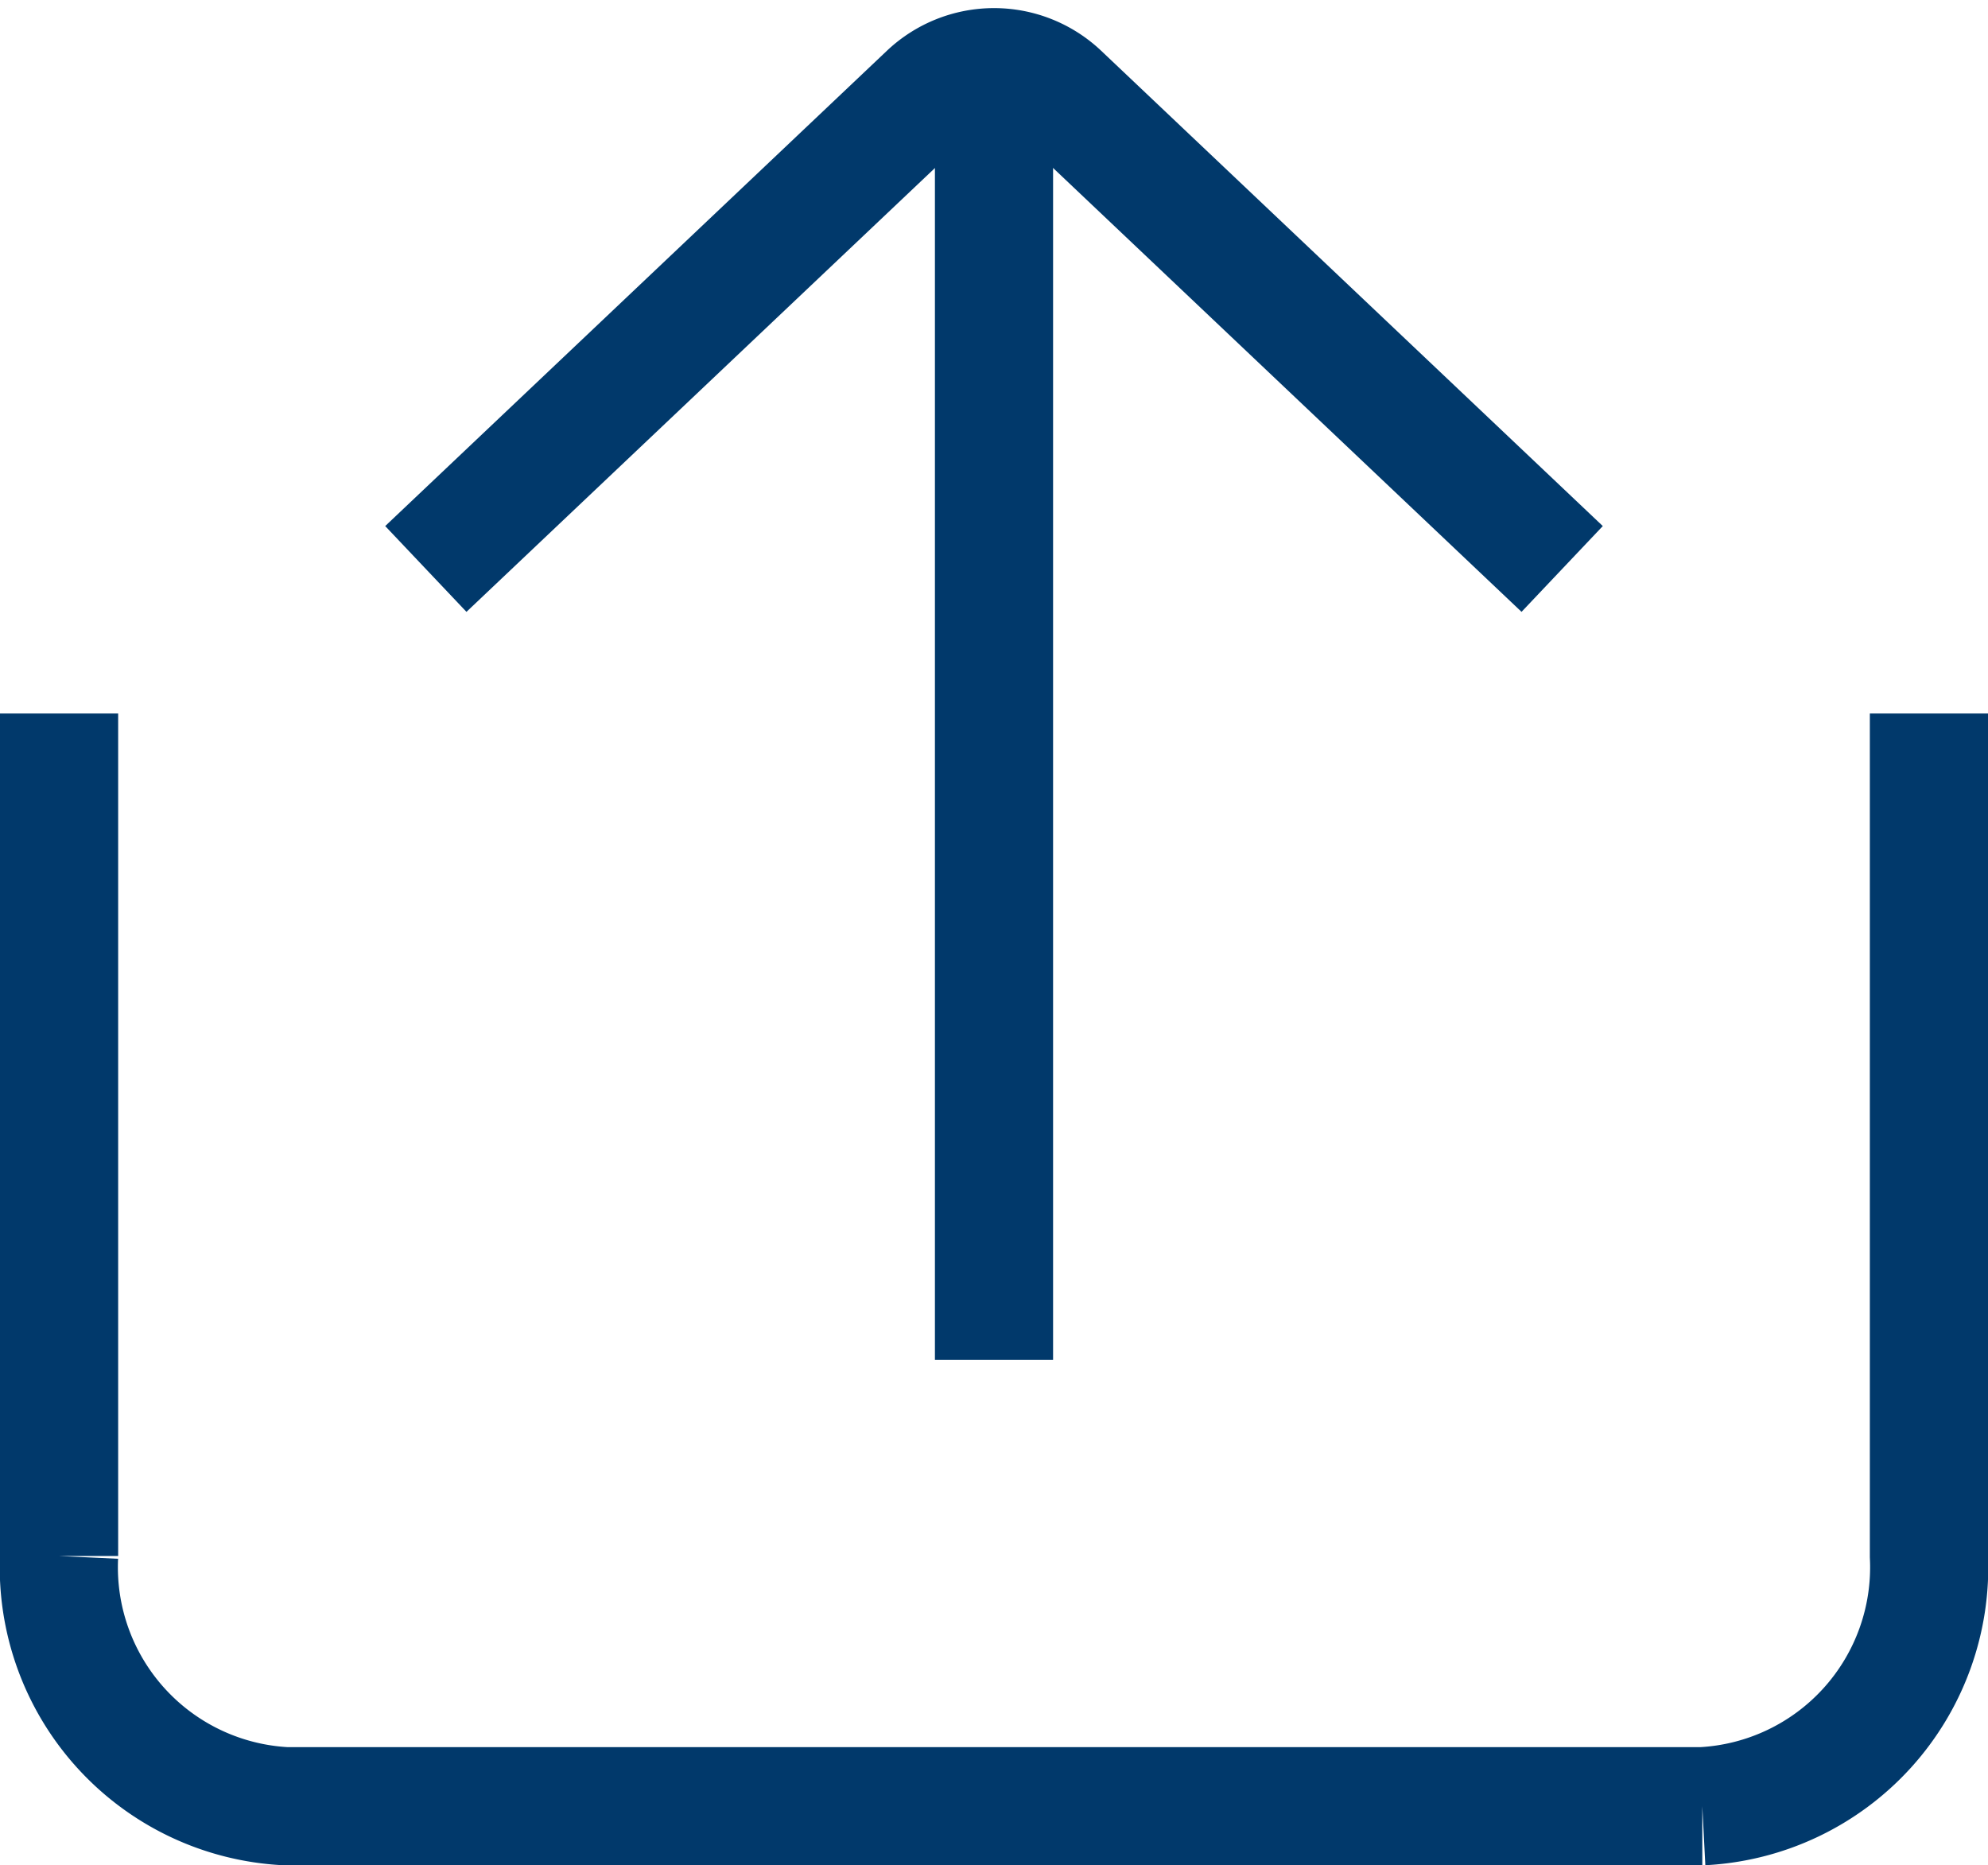
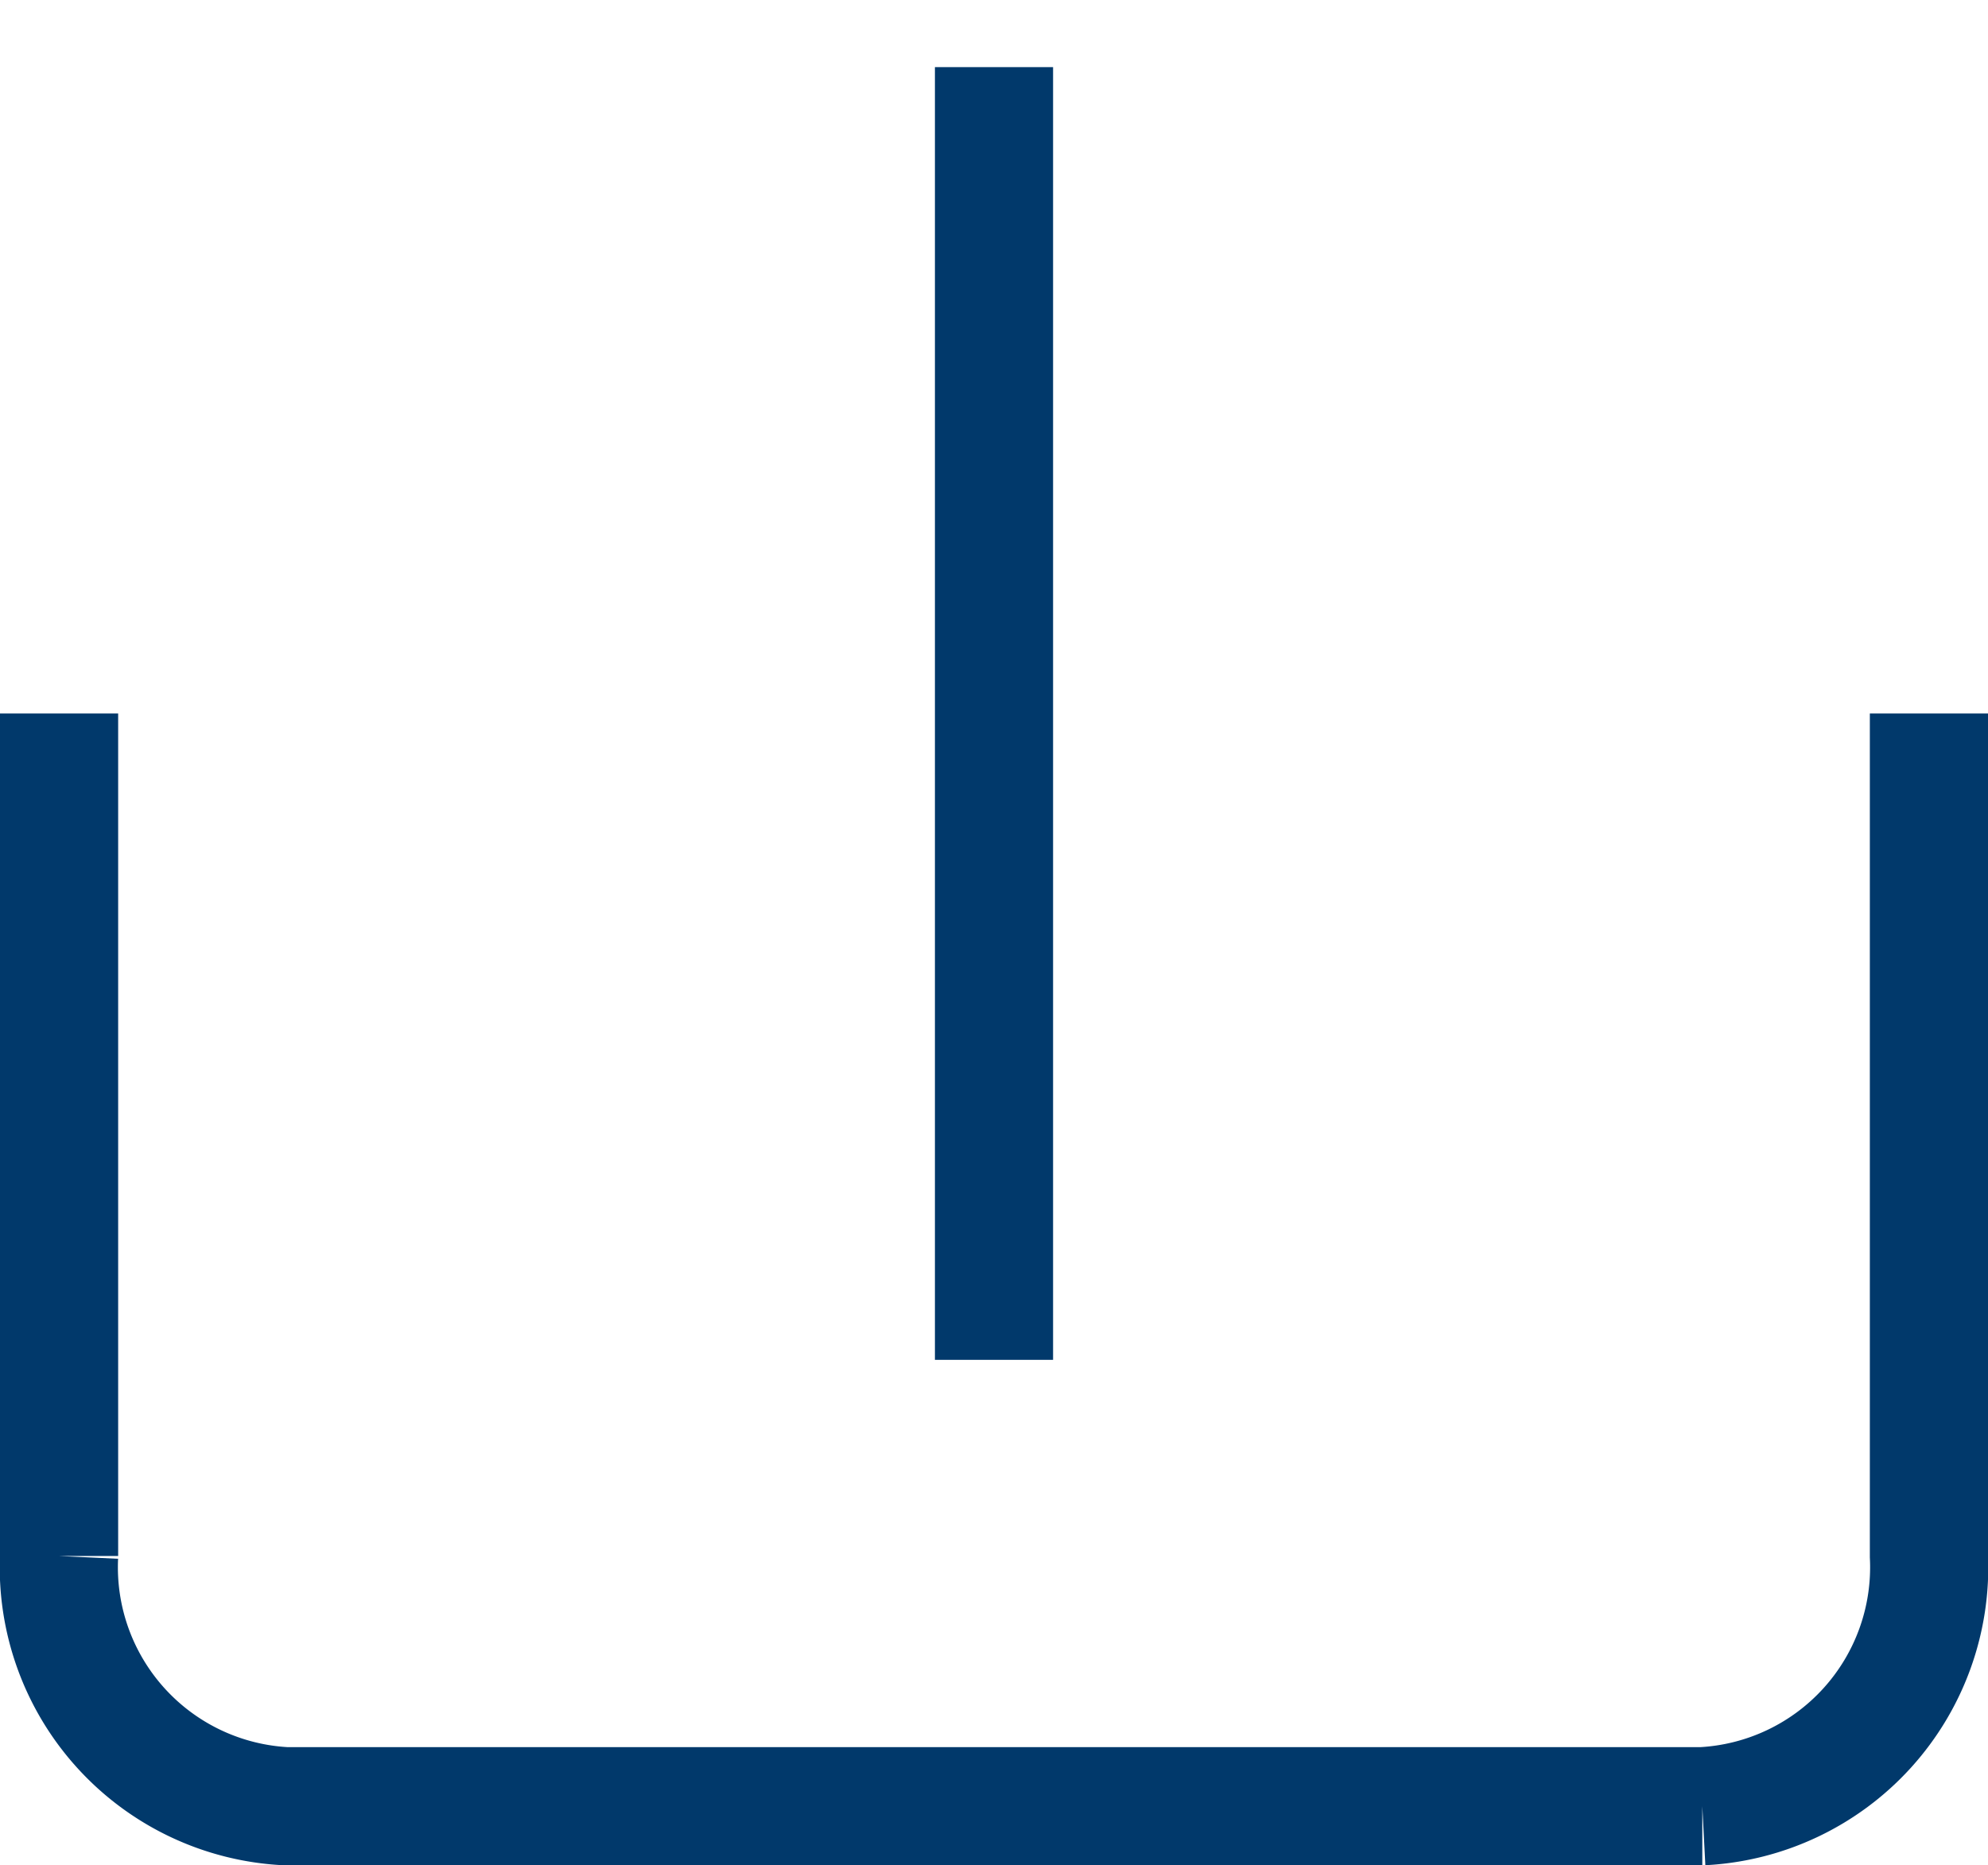
<svg xmlns="http://www.w3.org/2000/svg" width="25.238" height="23.677" viewBox="0 0 25.238 23.677">
  <g data-name="Grupo 11255">
    <g data-name="Grupo 8355">
-       <path data-name="Trazado 10723" d="M10.869 6.87 17.238.837a1.229 1.229 0 0 1 1.689 0l6.368 6.033" transform="translate(-5.463 .352)" style="fill:none;stroke:#01396b;stroke-miterlimit:10;stroke-width:1.5px" />
      <path data-name="Trazado 10724" d="M.5 16.74v10.694a3.037 3.037 0 0 0 2.877 3.176h17.984a3.037 3.037 0 0 0 2.877-3.176V16.74" transform="translate(.25 -7.683)" style="fill:none;stroke:#01396b;stroke-miterlimit:10;stroke-width:1.5px" />
      <path data-name="Línea 1268" transform="translate(12.619 .852)" style="fill:none;stroke:#01396b;stroke-miterlimit:10;stroke-width:1.5px" d="M0 0v16.409" />
    </g>
  </g>
</svg>